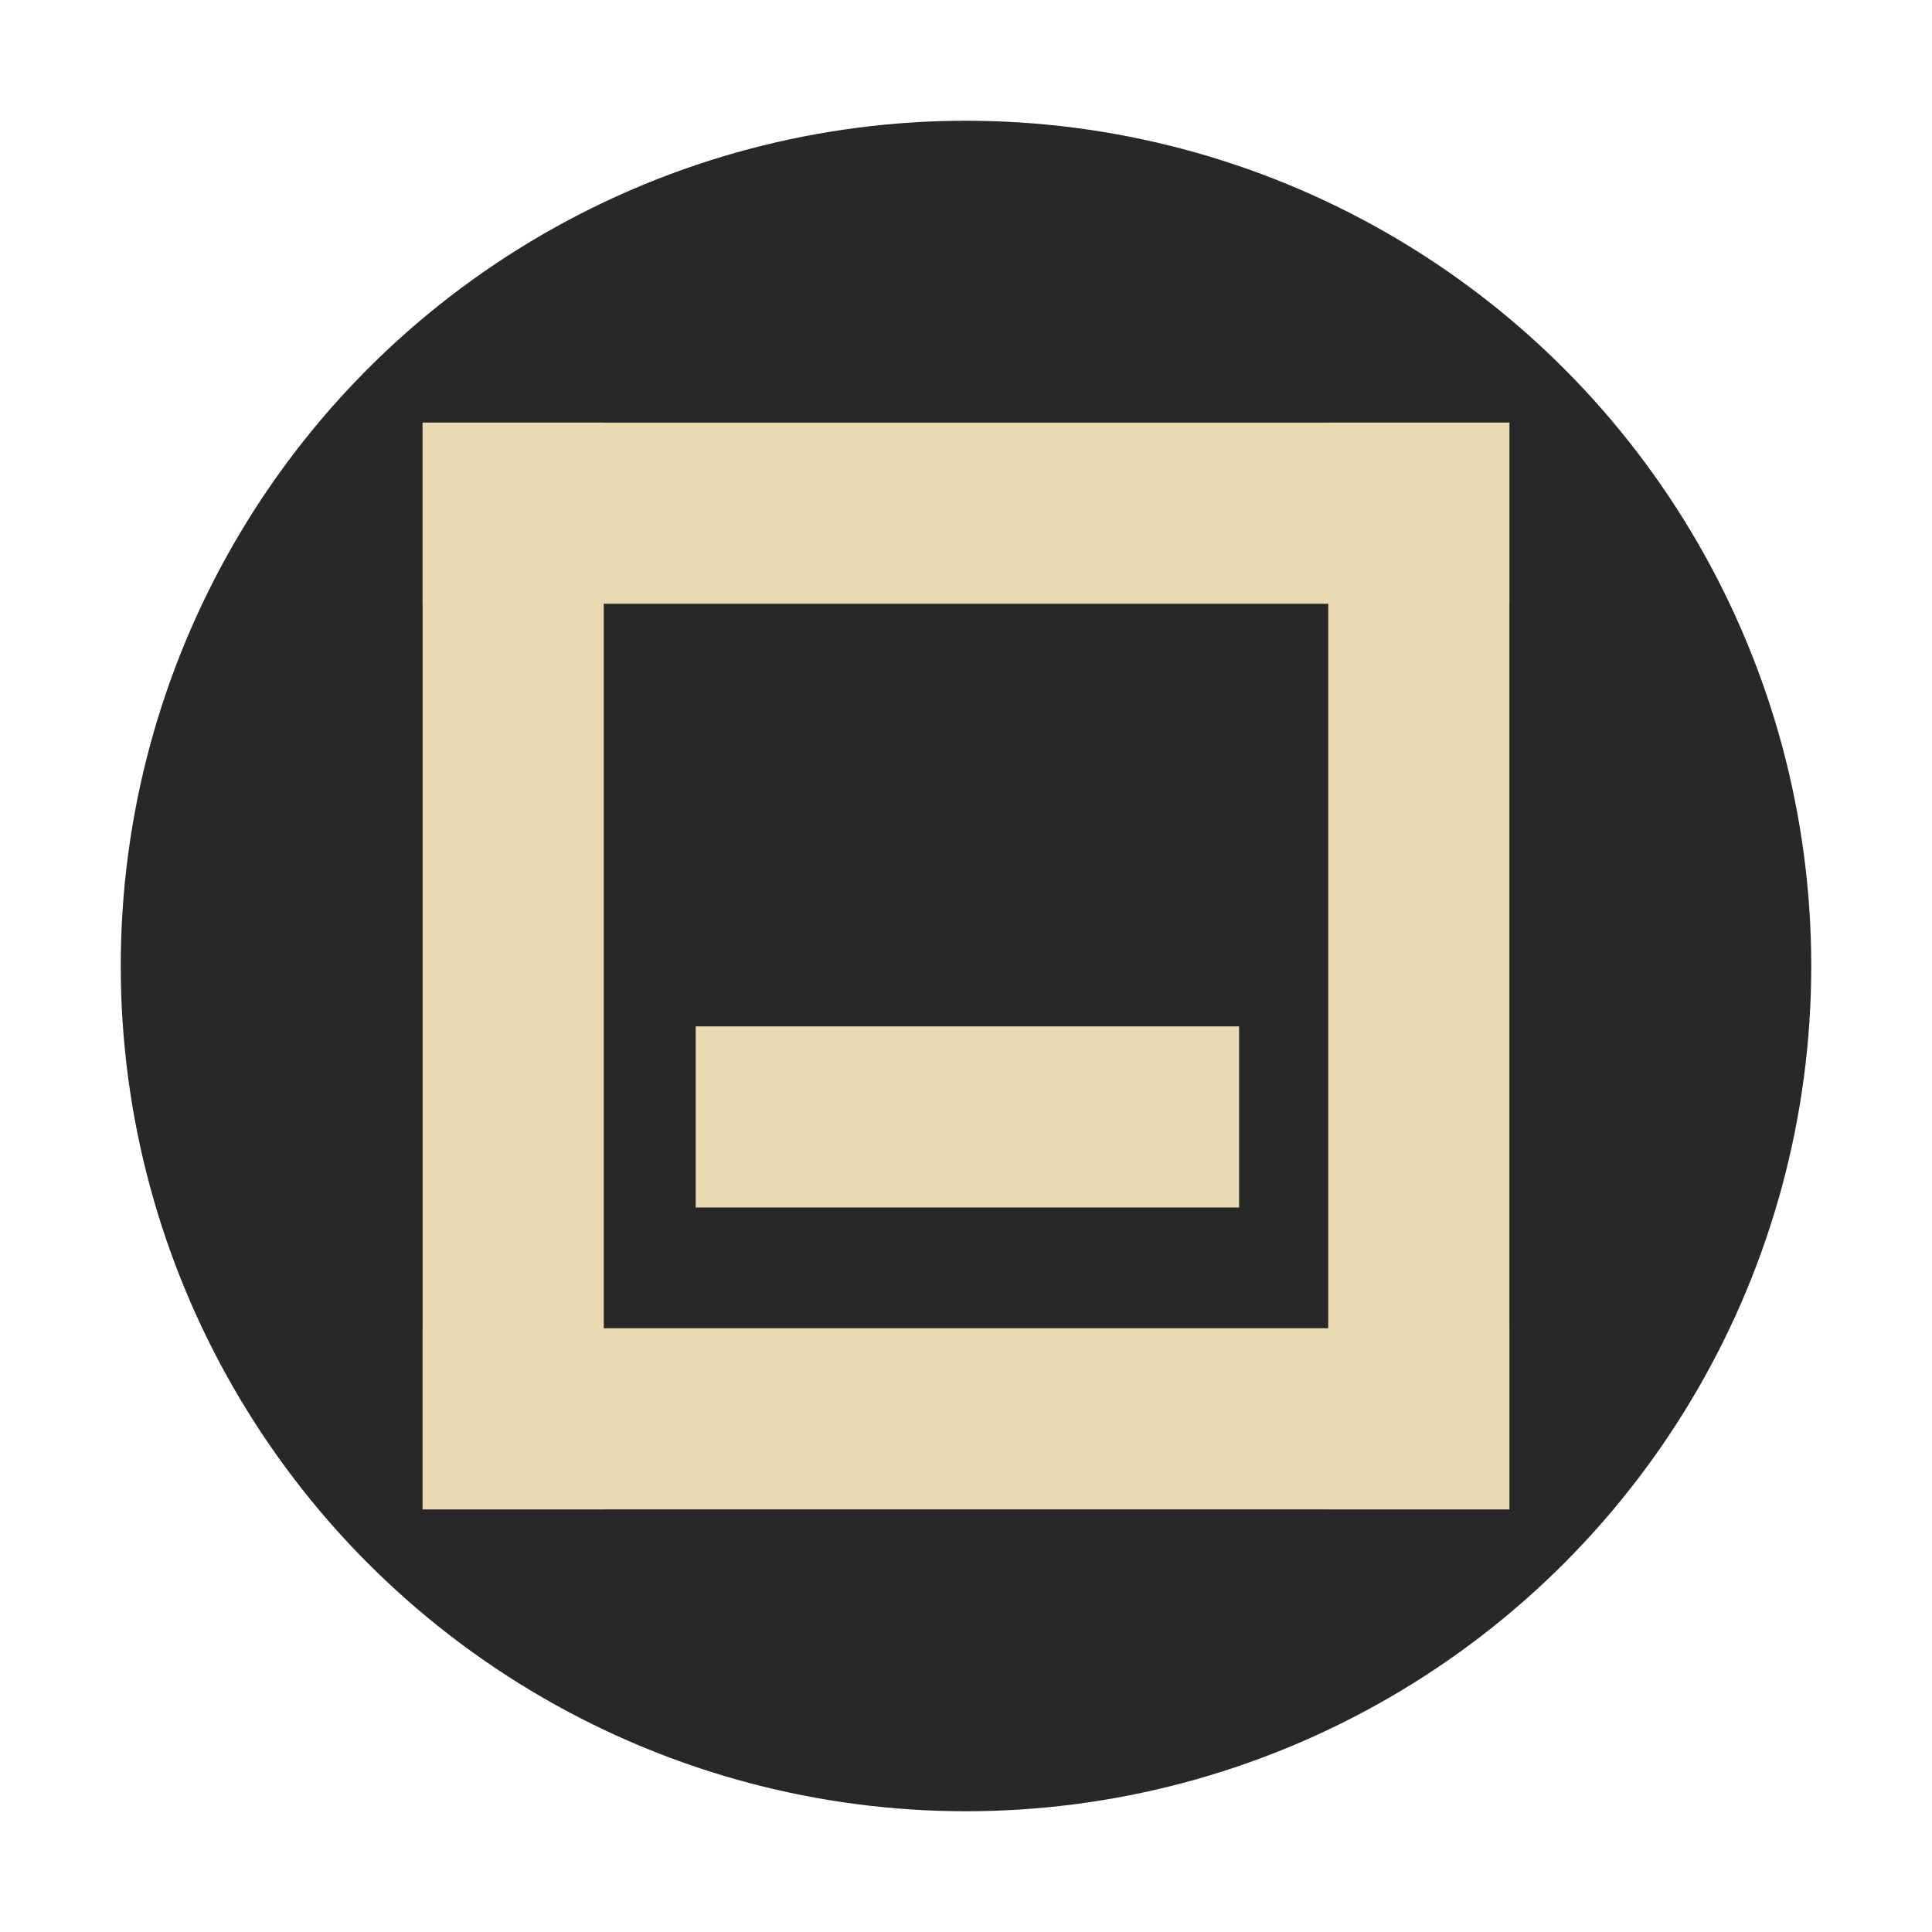
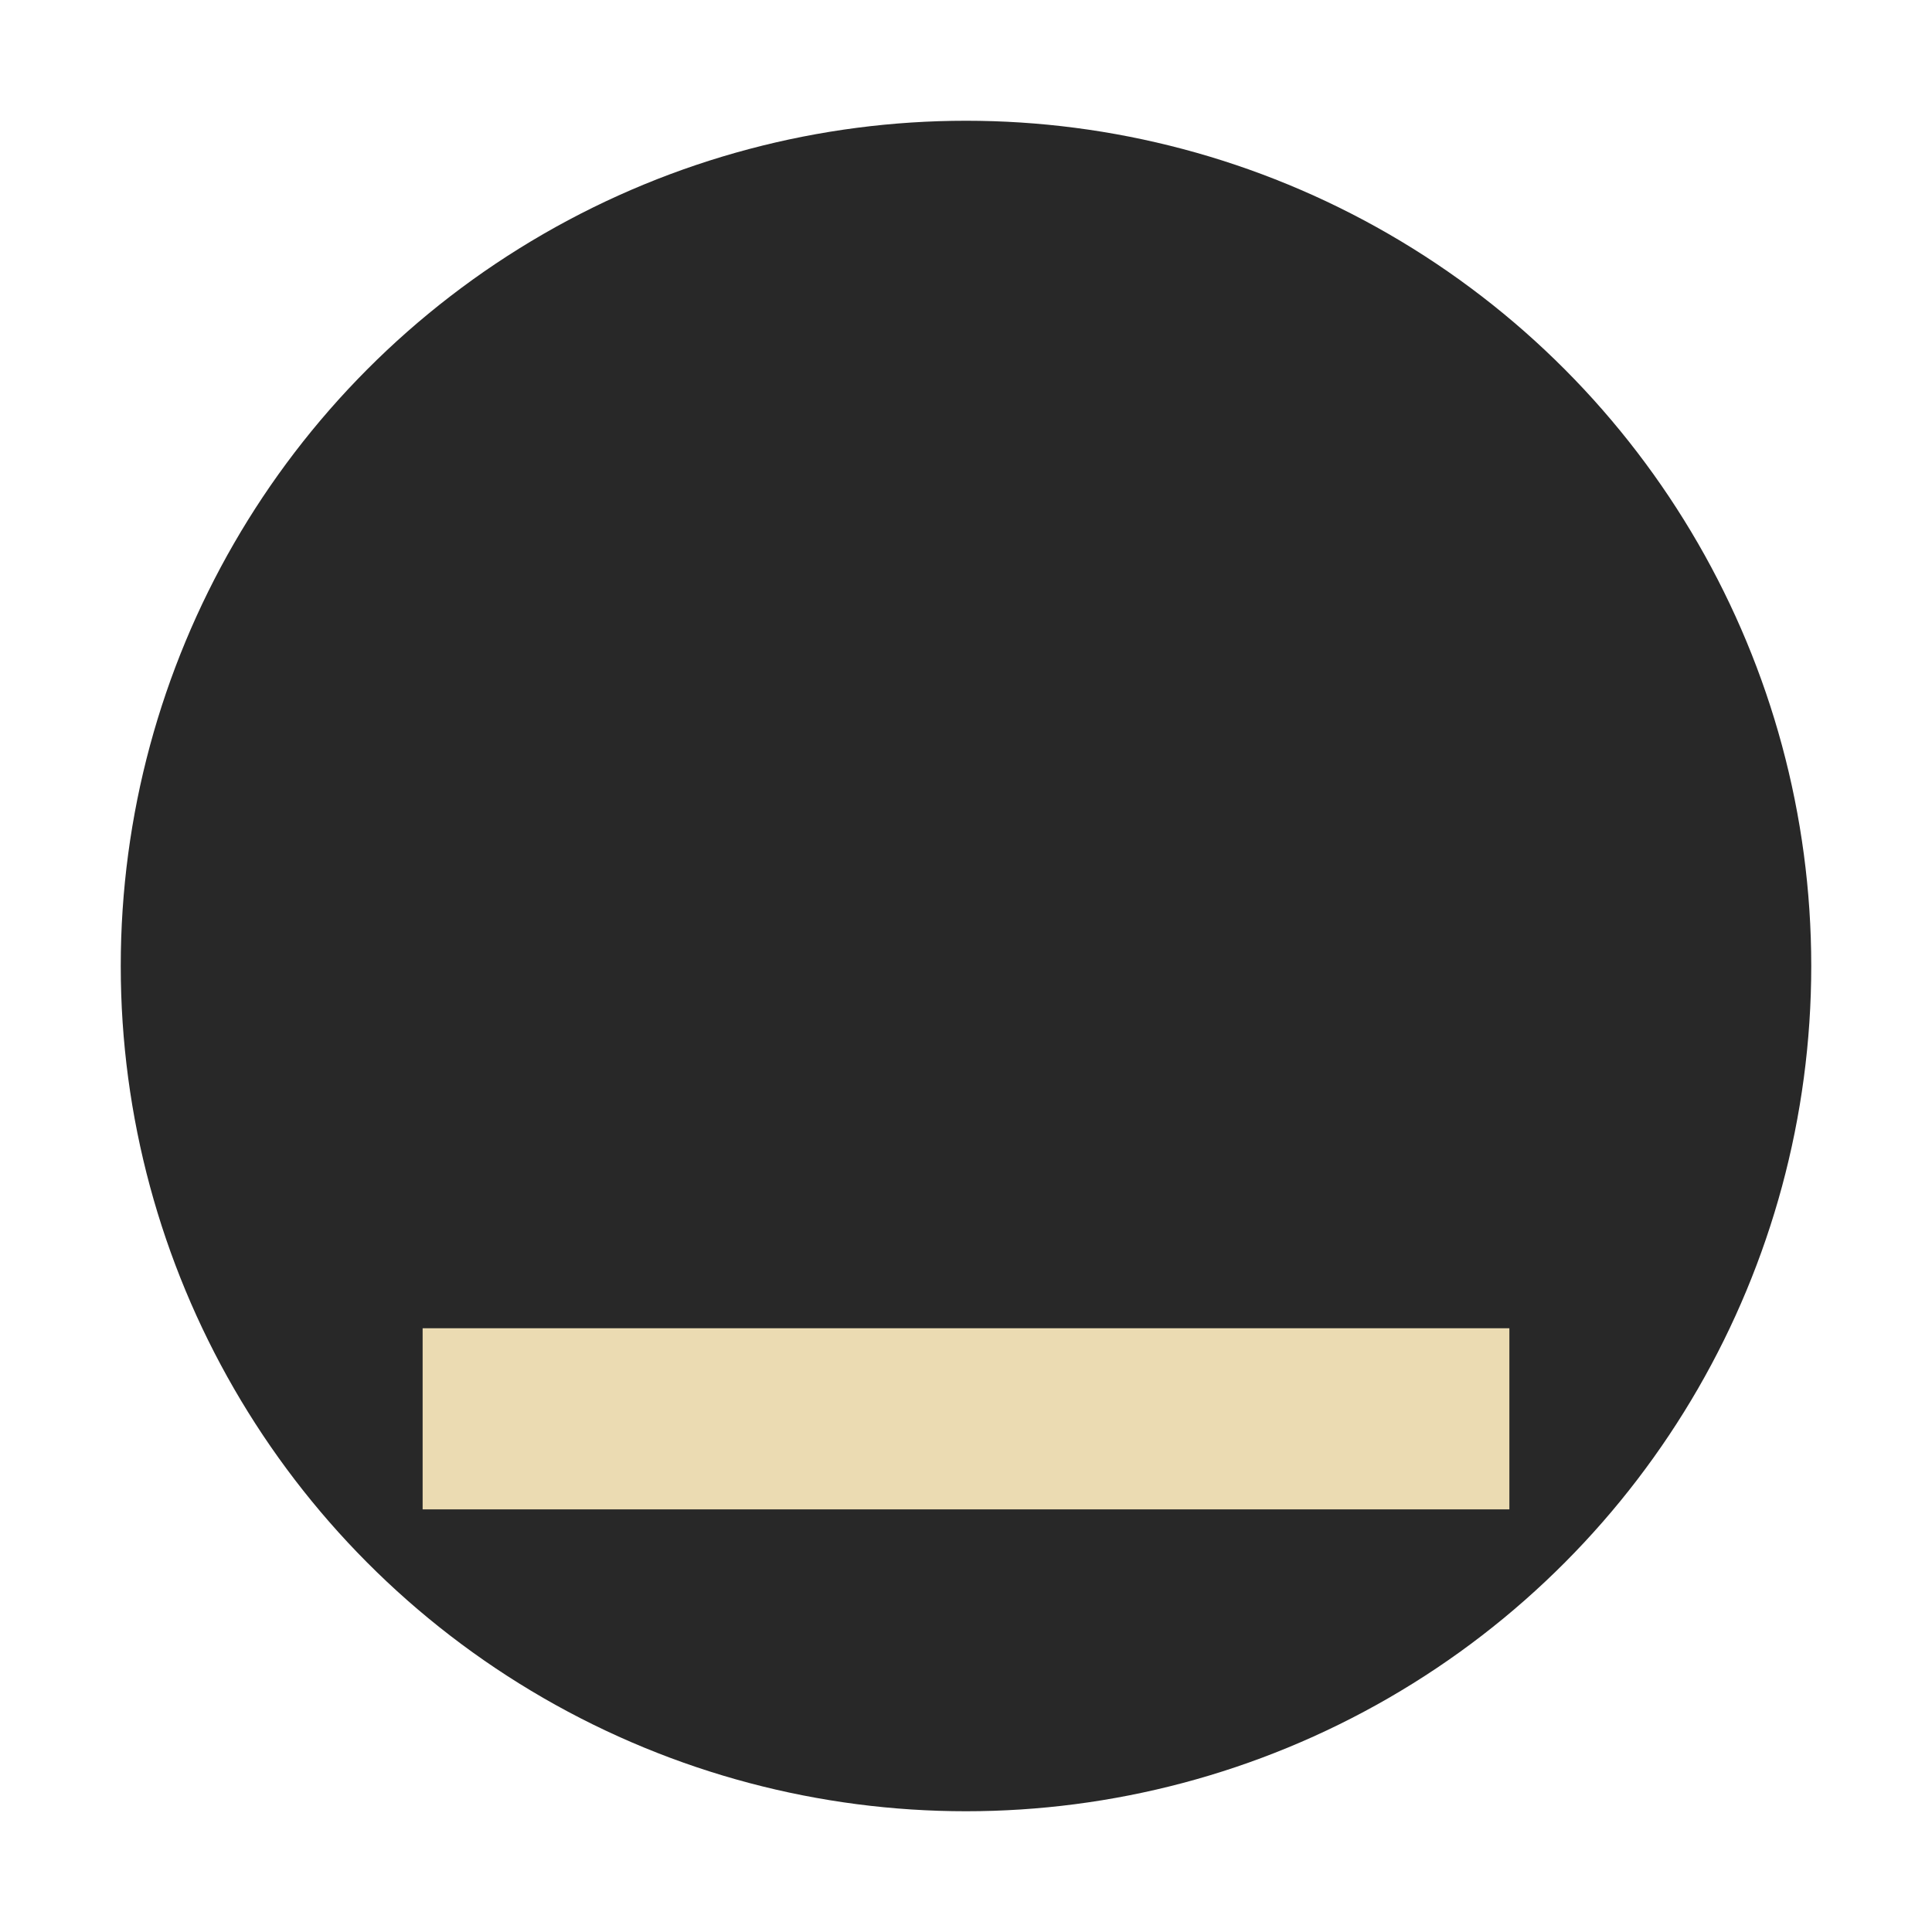
<svg xmlns="http://www.w3.org/2000/svg" id="svg38" width="32" height="32" version="1">
  <circle id="circle30" cx="16" cy="16" r="14" fill="#282828" />
  <g fill="#ebdbb2">
-     <path id="path4" d="m25 7v18h-3v-18z" stroke-width="1.643" />
-     <path id="path4-3" d="m7 7h18v3h-18z" stroke-width="1.643" />
    <path id="path4-3-3" d="m7 22h18v3h-18z" stroke-width="1.643" />
-     <path id="path4-3-6" d="m11.523 17h9v3h-9z" stroke-width="1.162" />
-     <path id="path6" d="m10 7v18h-3v-18z" stroke-width="1.643" />
  </g>
</svg>